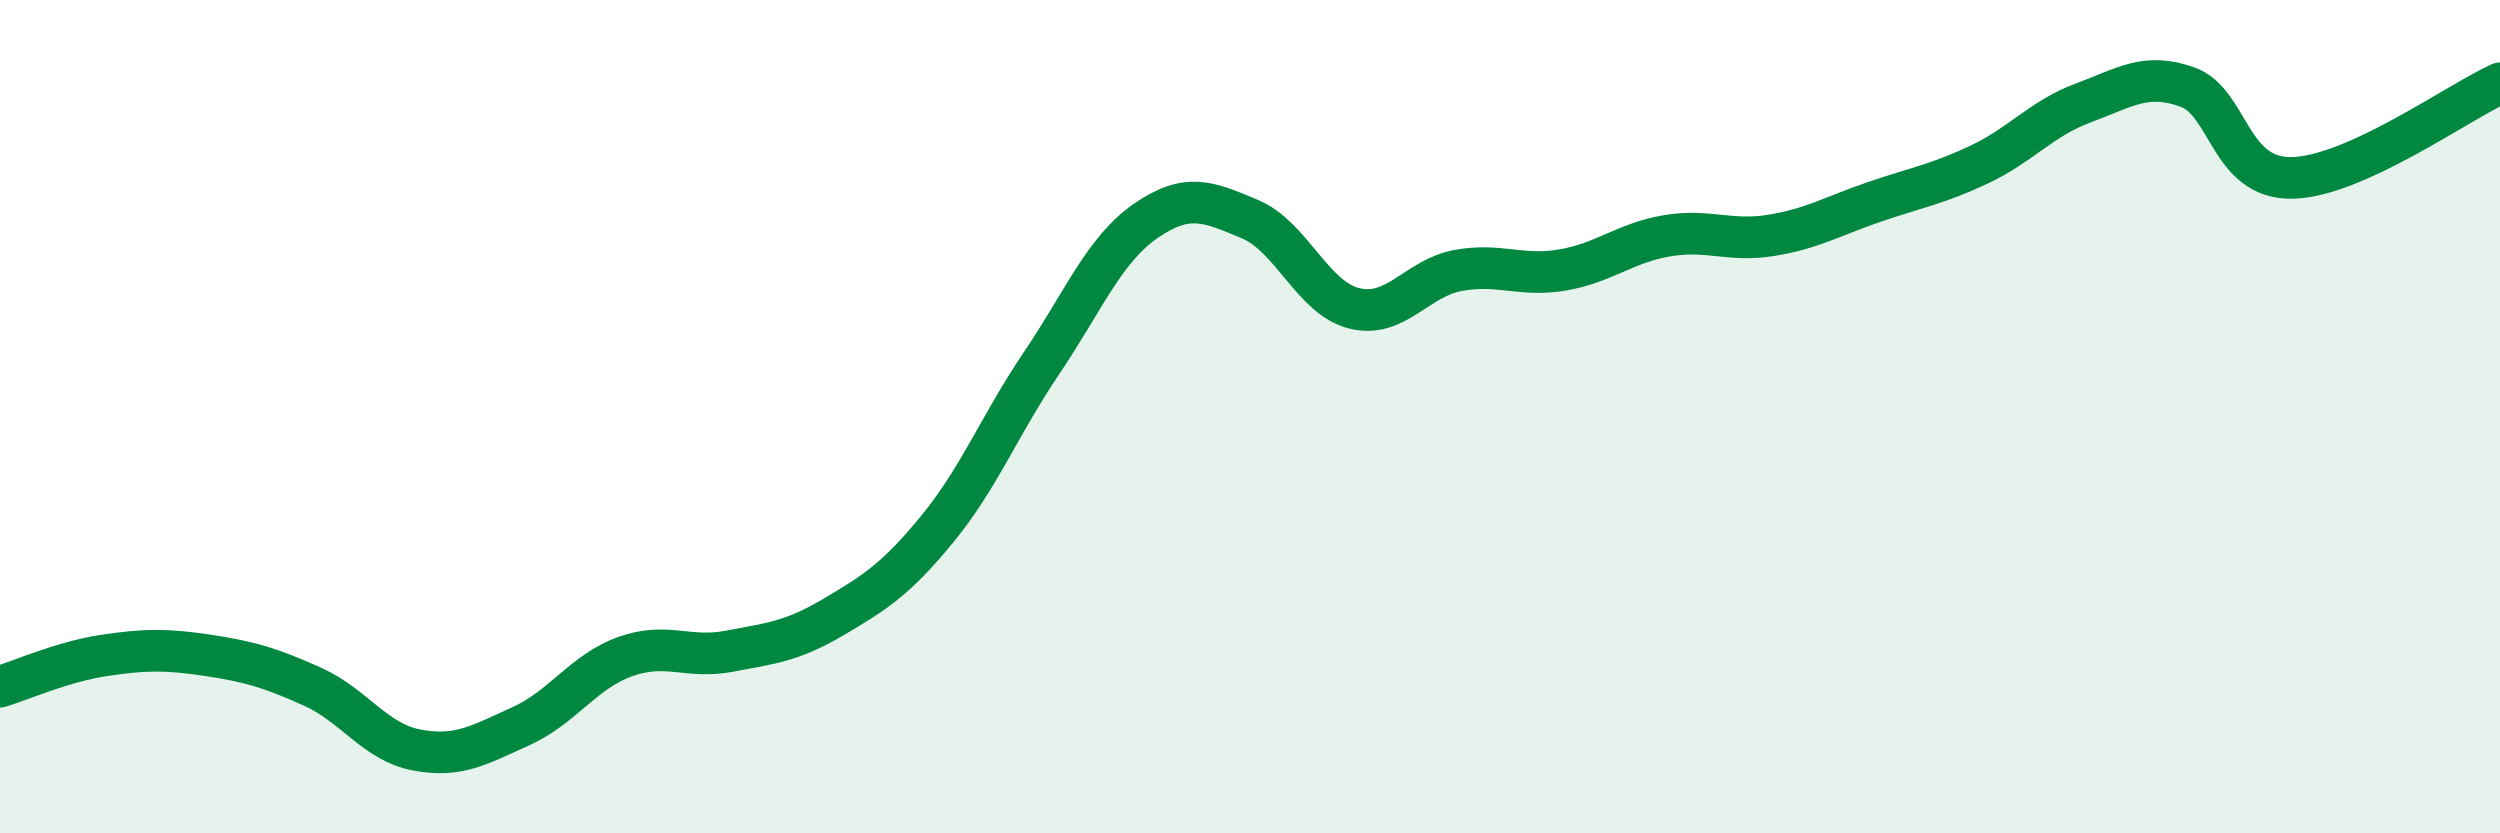
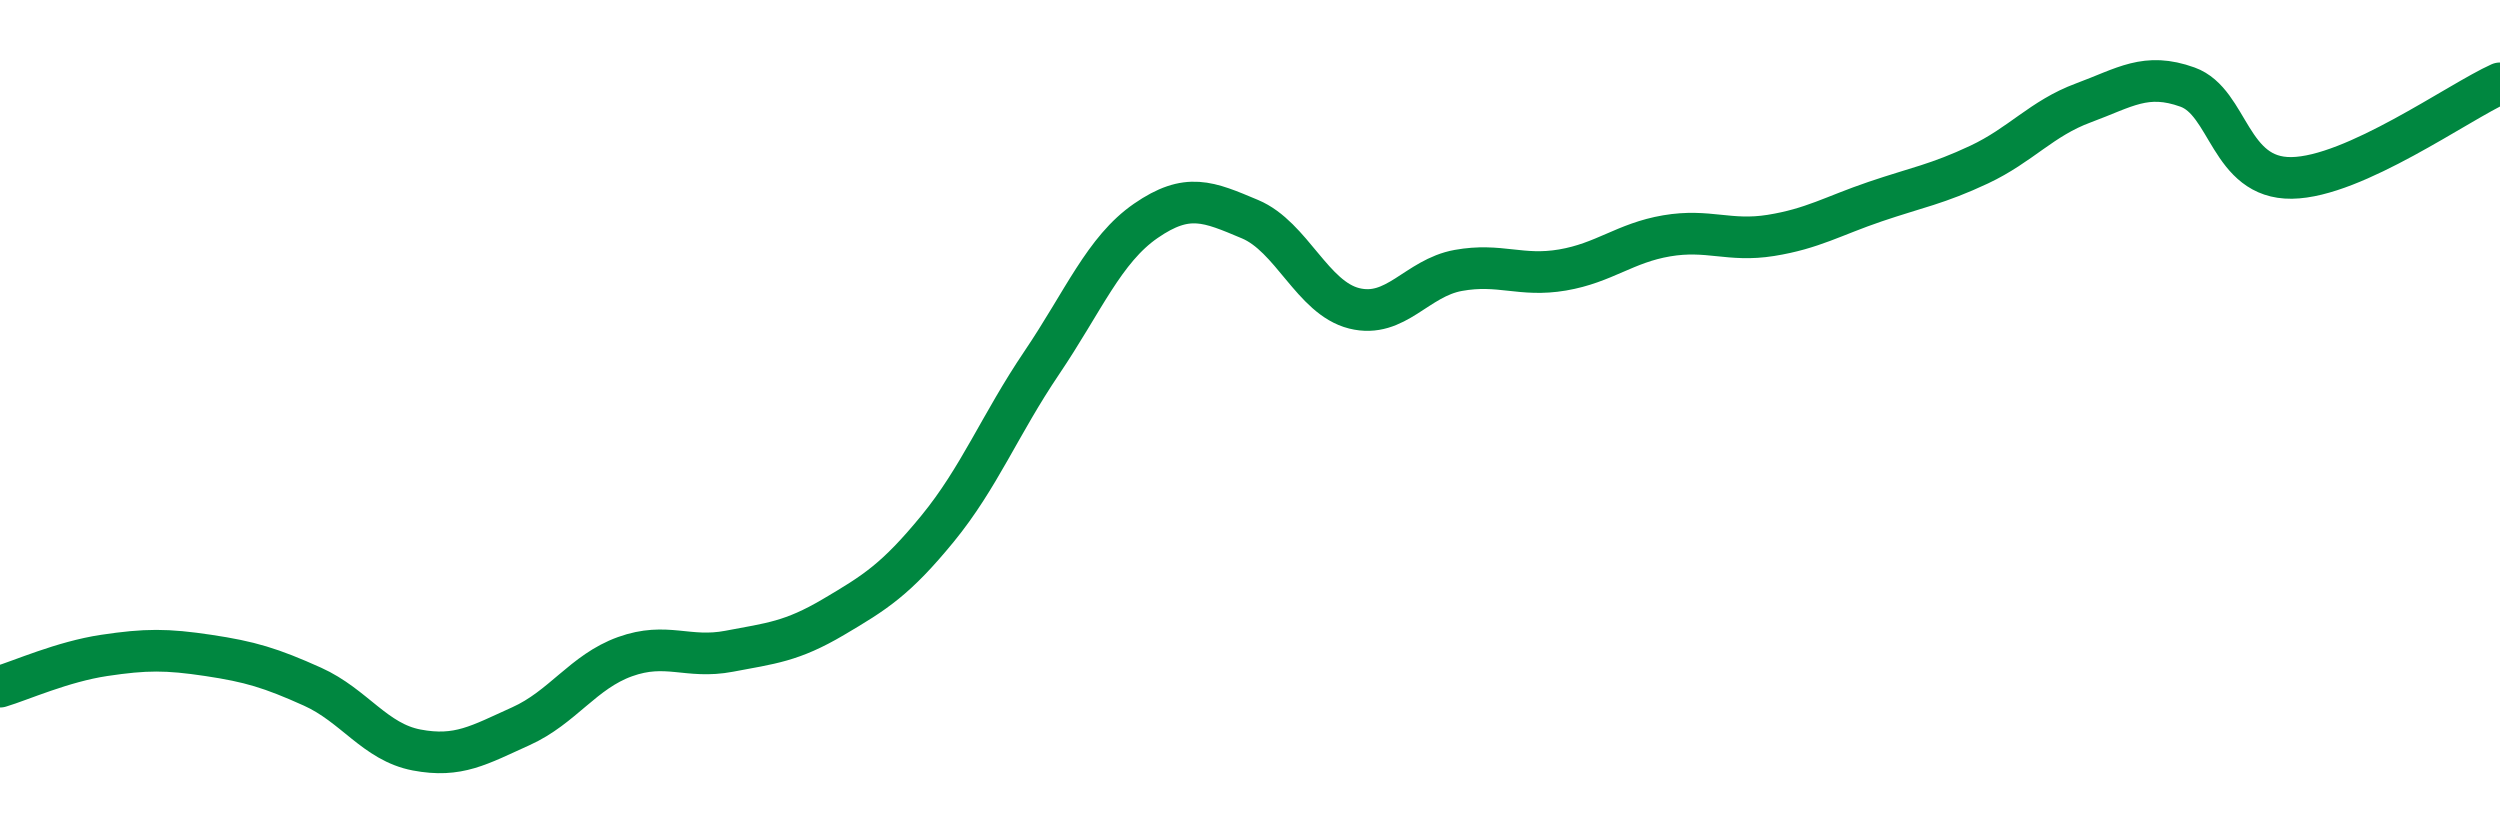
<svg xmlns="http://www.w3.org/2000/svg" width="60" height="20" viewBox="0 0 60 20">
-   <path d="M 0,16.48 C 0.5,16.33 1.5,15.88 2.5,15.73 C 3.5,15.58 4,15.58 5,15.73 C 6,15.88 6.5,16.03 7.5,16.48 C 8.5,16.93 9,17.81 10,18 C 11,18.19 11.5,17.88 12.5,17.43 C 13.5,16.98 14,16.12 15,15.76 C 16,15.4 16.5,15.82 17.5,15.63 C 18.5,15.44 19,15.4 20,14.81 C 21,14.22 21.5,13.91 22.5,12.69 C 23.5,11.47 24,10.19 25,8.71 C 26,7.23 26.5,5.99 27.5,5.3 C 28.5,4.61 29,4.84 30,5.26 C 31,5.68 31.5,7.15 32.5,7.4 C 33.5,7.65 34,6.67 35,6.49 C 36,6.31 36.5,6.65 37.5,6.48 C 38.5,6.31 39,5.83 40,5.66 C 41,5.49 41.5,5.81 42.5,5.65 C 43.5,5.49 44,5.18 45,4.84 C 46,4.5 46.5,4.42 47.5,3.95 C 48.5,3.48 49,2.84 50,2.47 C 51,2.1 51.5,1.73 52.5,2.09 C 53.5,2.45 53.5,4.29 55,4.27 C 56.5,4.25 59,2.45 60,2L60 20L0 20Z" fill="#008740" opacity="0.1" stroke-linecap="round" stroke-linejoin="round" />
  <path d="M 0,16.48 C 0.5,16.33 1.5,15.88 2.5,15.73 C 3.5,15.58 4,15.58 5,15.73 C 6,15.88 6.5,16.03 7.5,16.48 C 8.5,16.93 9,17.81 10,18 C 11,18.19 11.5,17.88 12.5,17.43 C 13.5,16.98 14,16.12 15,15.76 C 16,15.4 16.5,15.82 17.5,15.63 C 18.5,15.44 19,15.4 20,14.81 C 21,14.22 21.5,13.91 22.5,12.69 C 23.5,11.47 24,10.19 25,8.71 C 26,7.23 26.5,5.99 27.5,5.3 C 28.5,4.61 29,4.84 30,5.26 C 31,5.68 31.5,7.15 32.5,7.4 C 33.5,7.65 34,6.67 35,6.49 C 36,6.31 36.5,6.65 37.5,6.48 C 38.5,6.31 39,5.83 40,5.66 C 41,5.49 41.5,5.81 42.5,5.65 C 43.5,5.49 44,5.18 45,4.84 C 46,4.5 46.5,4.42 47.5,3.95 C 48.5,3.48 49,2.84 50,2.47 C 51,2.1 51.5,1.73 52.5,2.09 C 53.5,2.45 53.5,4.29 55,4.27 C 56.5,4.25 59,2.45 60,2" stroke="#008740" stroke-width="1" fill="none" stroke-linecap="round" stroke-linejoin="round" />
</svg>